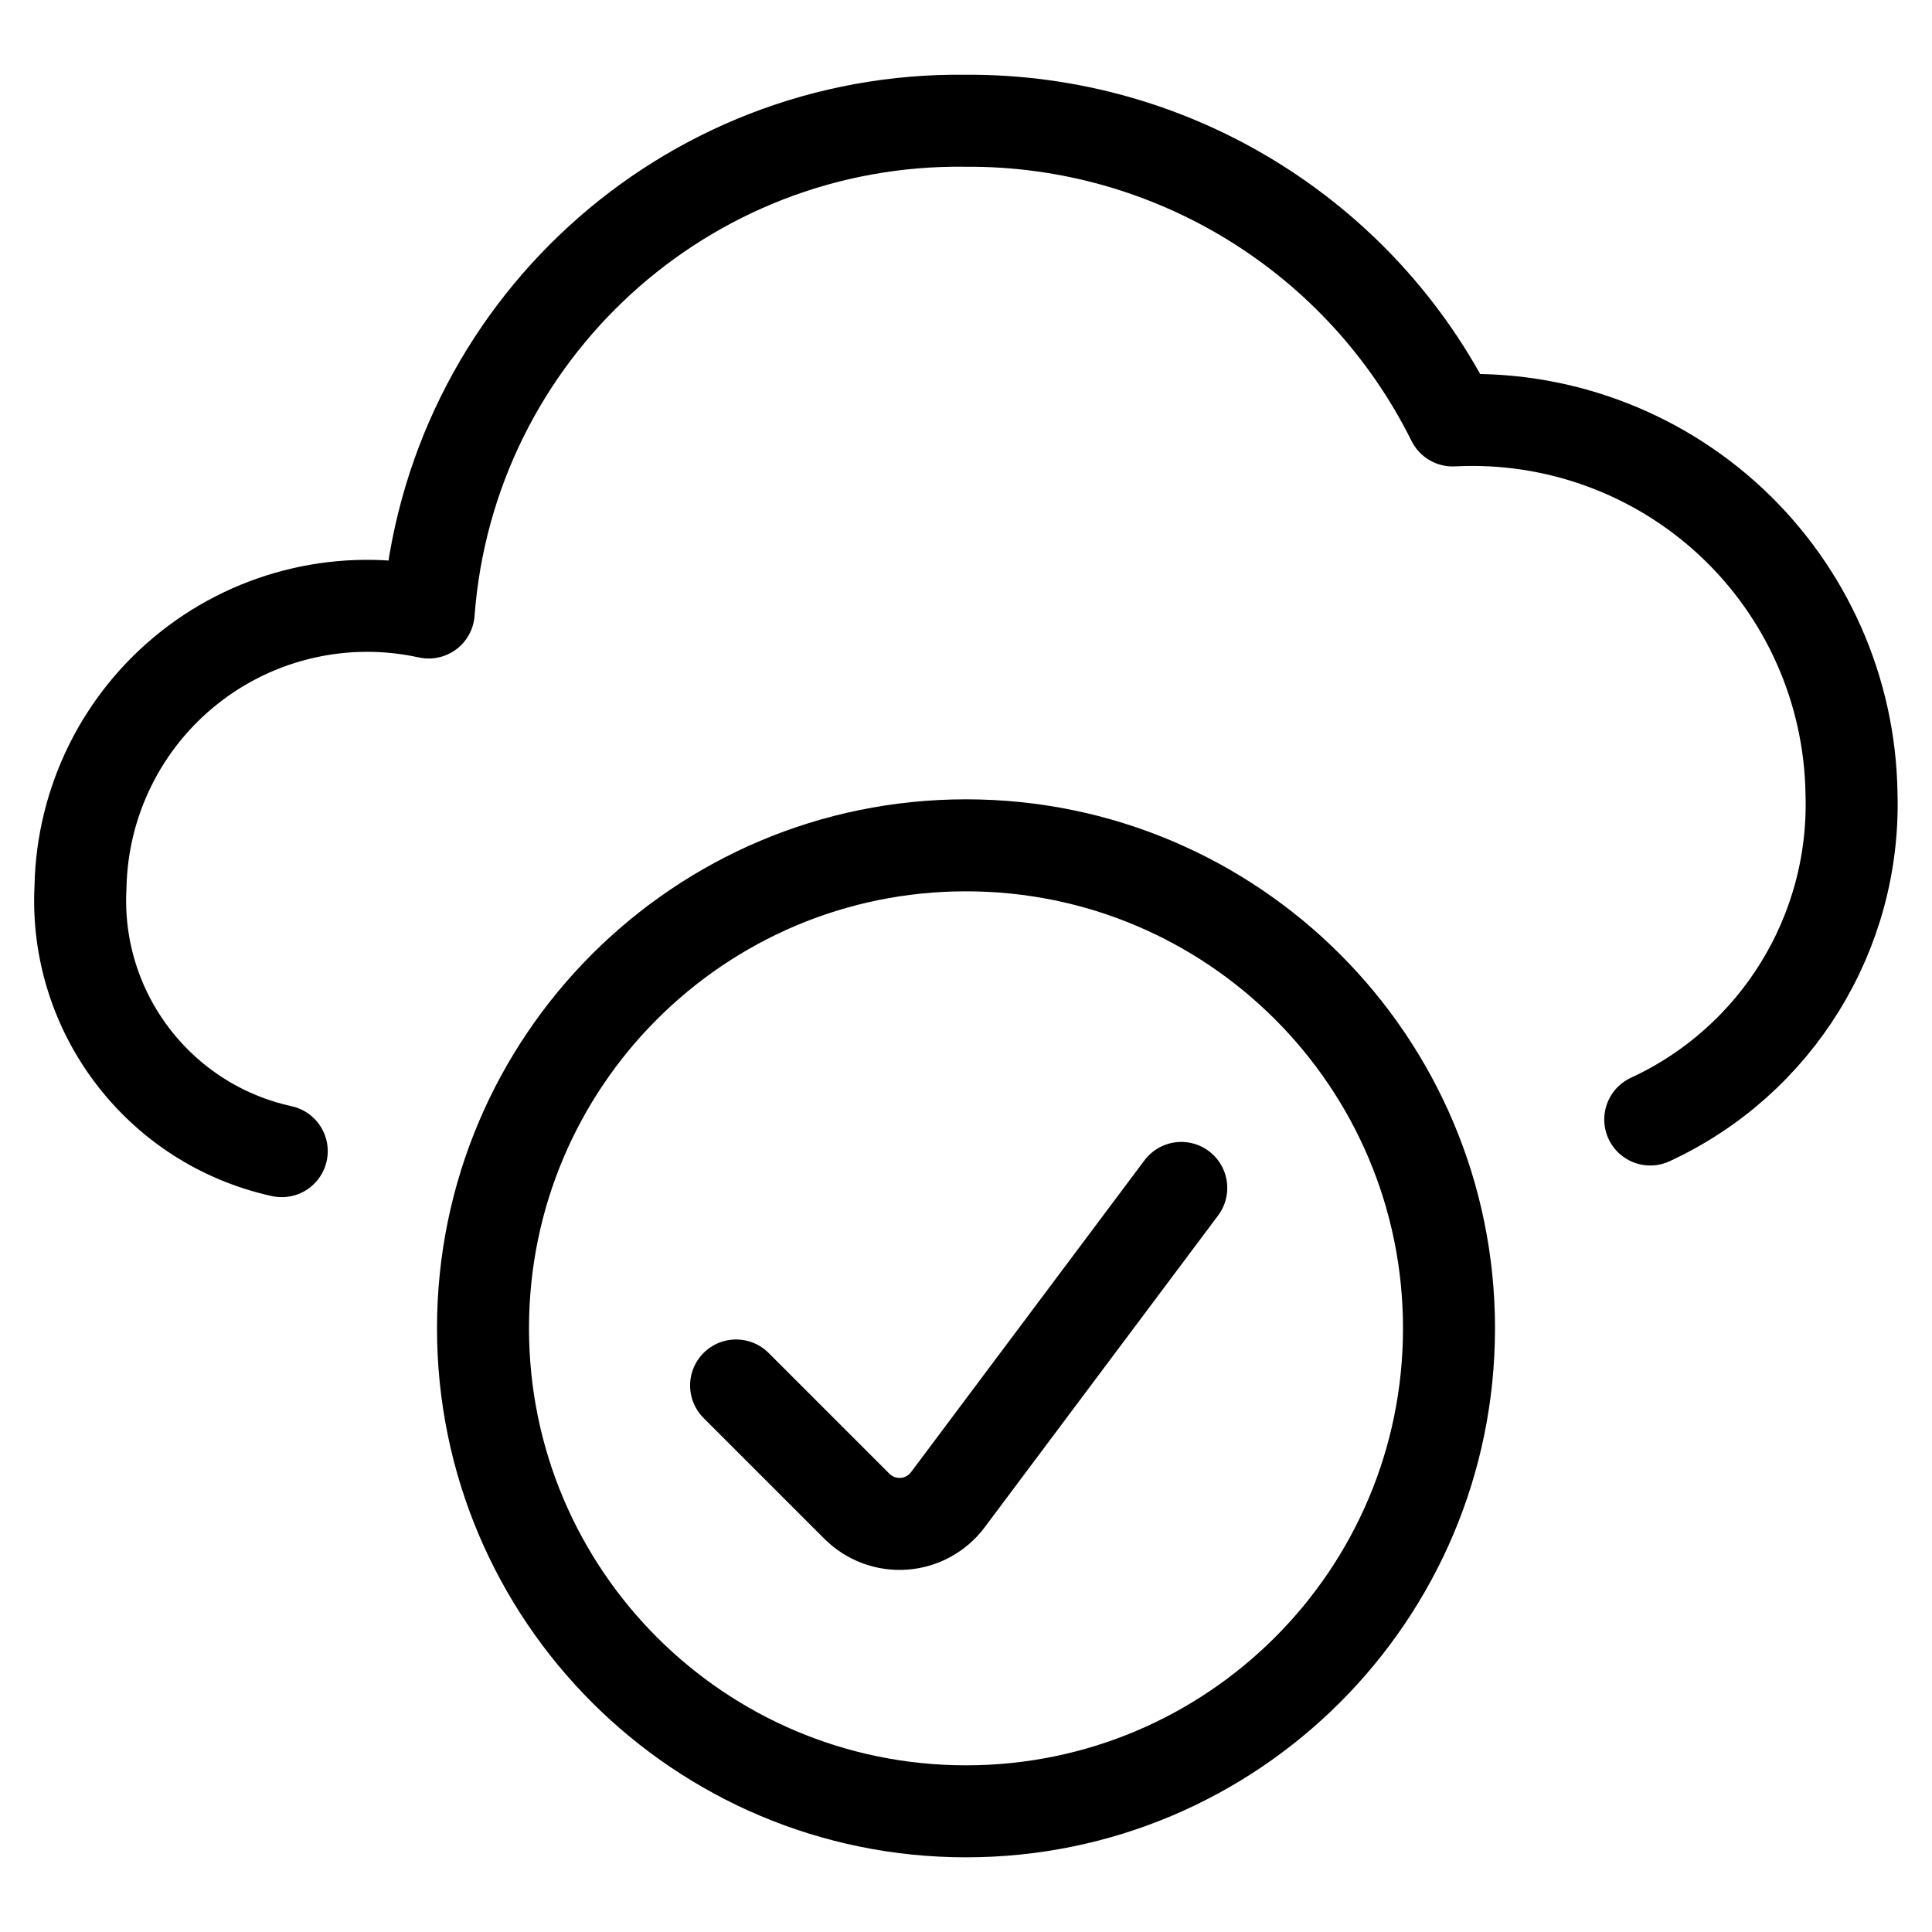
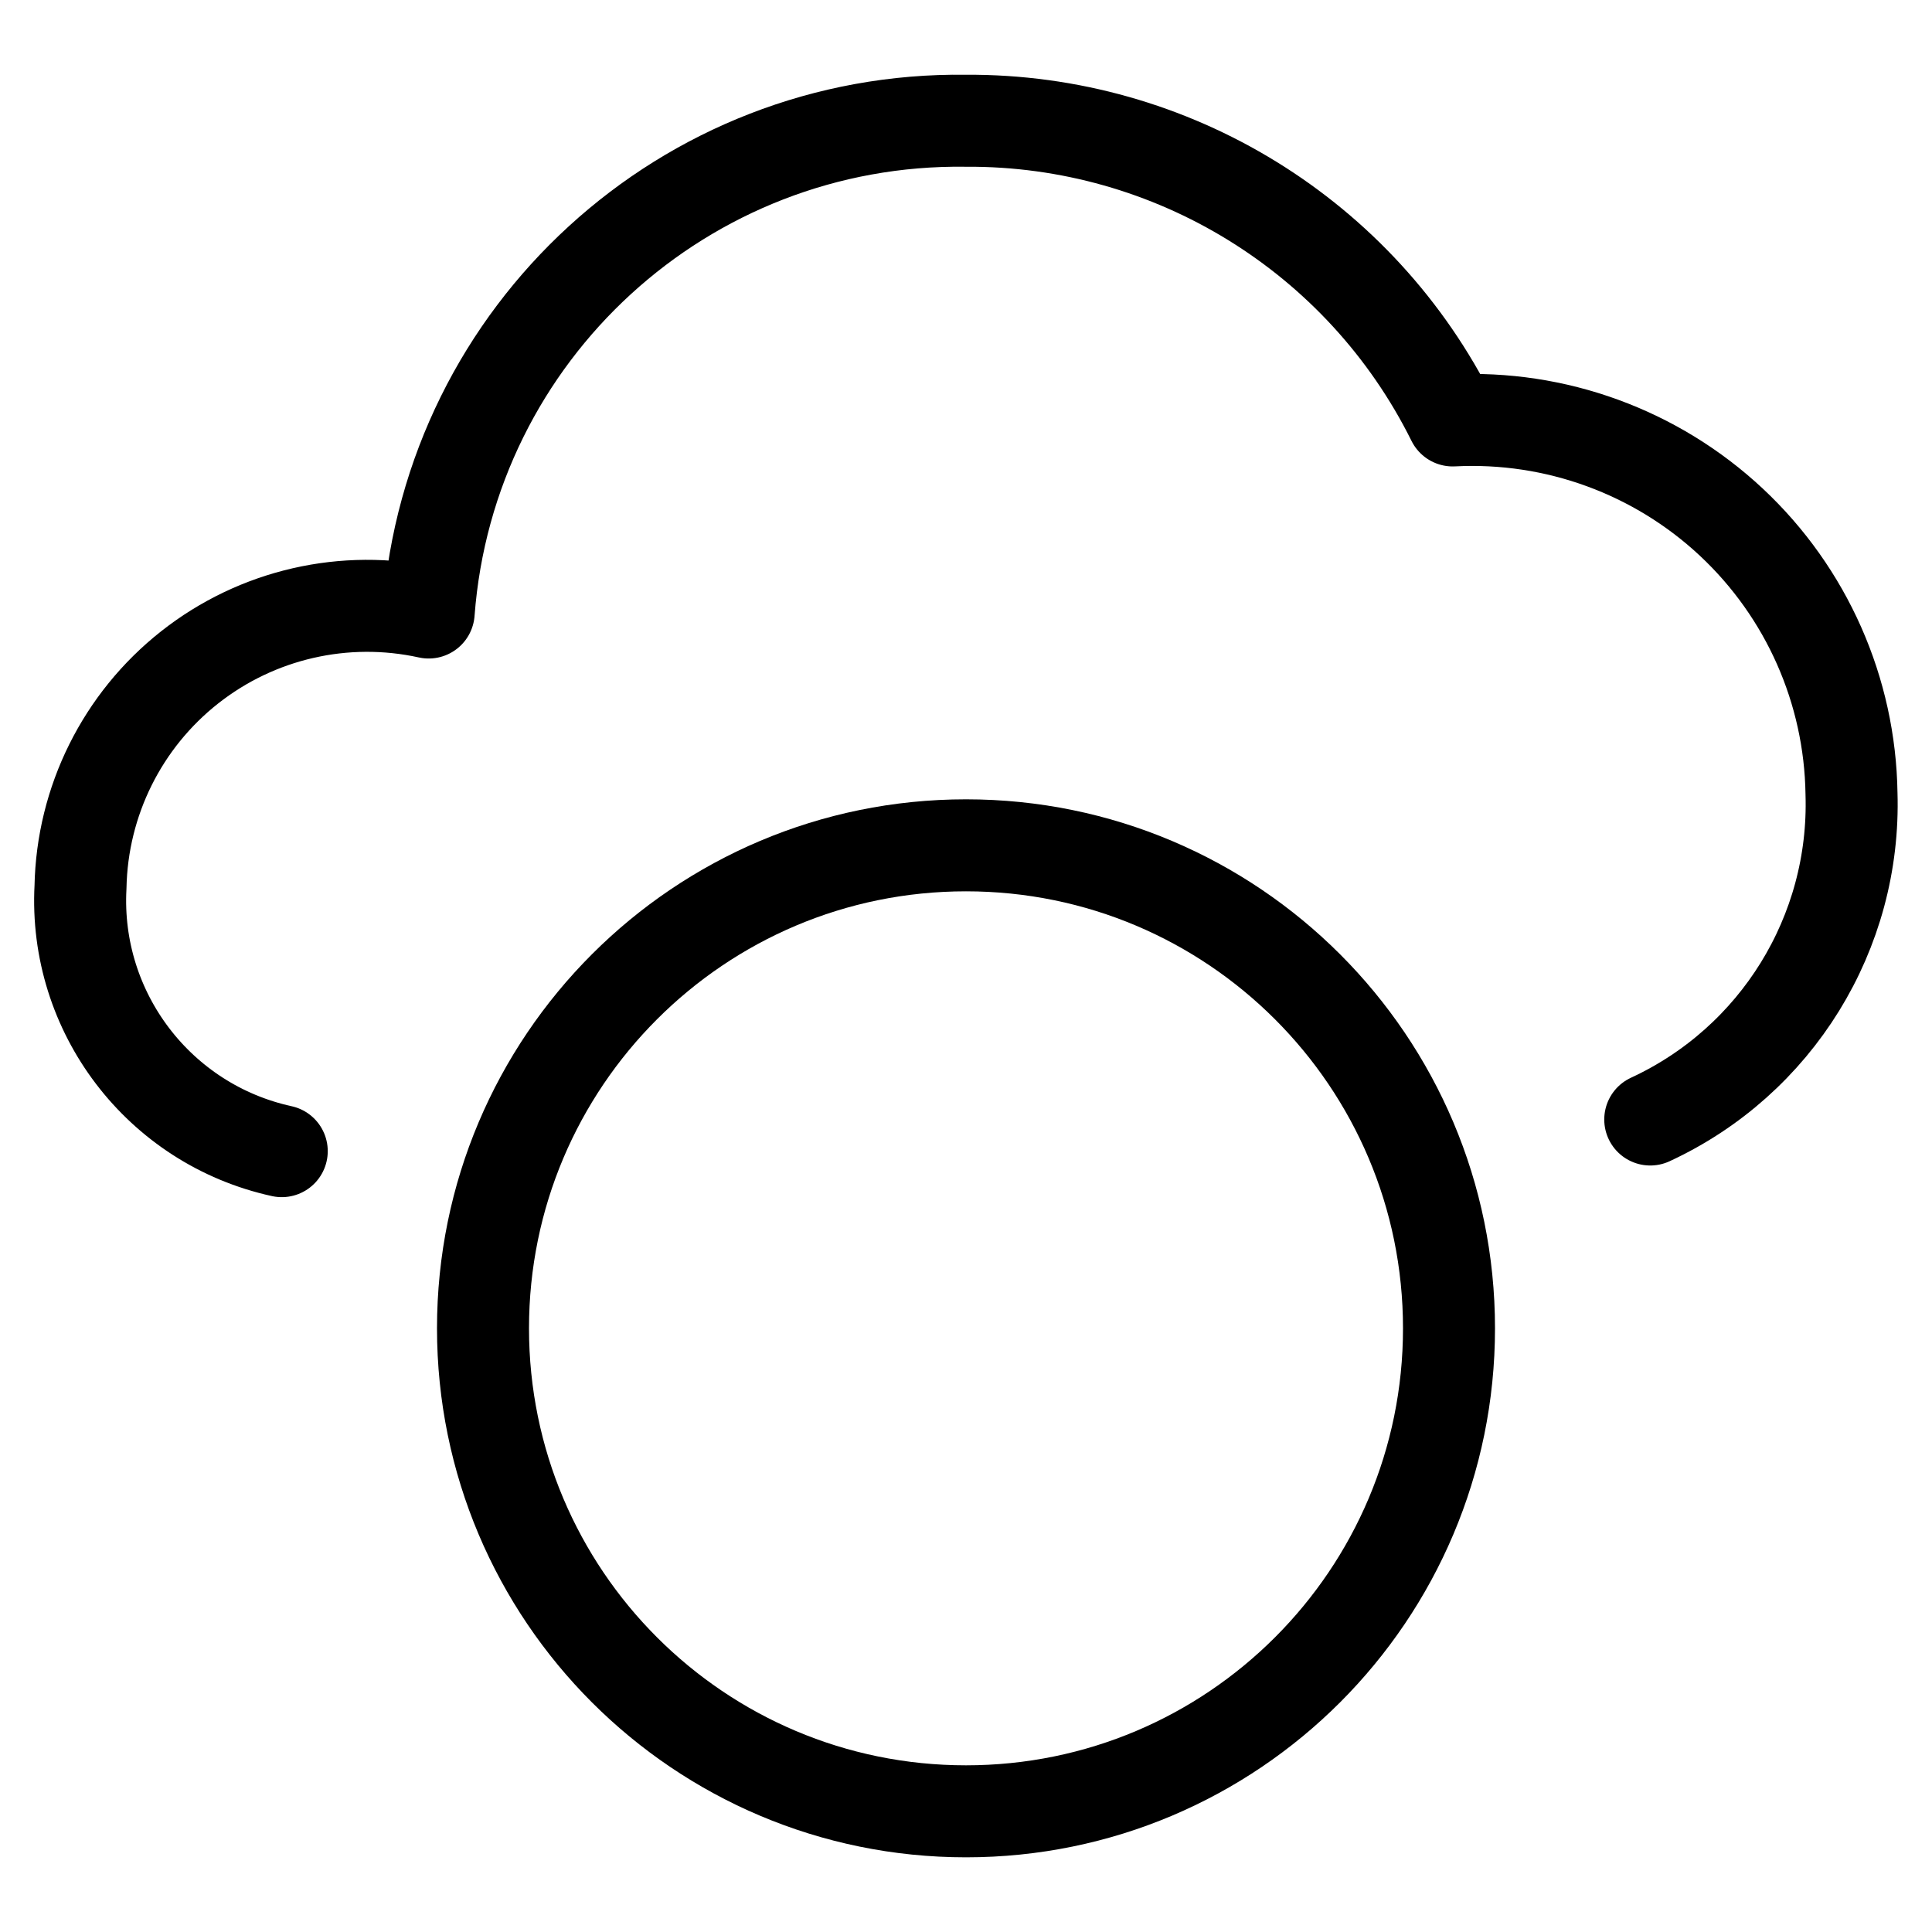
<svg xmlns="http://www.w3.org/2000/svg" width="84" height="84" viewBox="0 0 84 84" fill="none">
  <path d="M71.75 48.674C77.245 46.132 80.689 40.554 80.5 34.503C80.434 30.025 78.549 25.766 75.279 22.706C72.008 19.647 67.634 18.049 63.161 18.28C59.174 10.253 50.963 5.197 42 5.25C29.787 5.086 19.554 14.451 18.638 26.631C14.992 25.83 11.178 26.705 8.246 29.016C5.314 31.327 3.573 34.83 3.5 38.563C3.209 44.018 6.914 48.881 12.25 50.05" stroke="black" stroke-width="4" stroke-linecap="round" stroke-linejoin="round" />
  <path fill-rule="evenodd" clip-rule="evenodd" d="M42 78.753C53.598 78.753 63 69.351 63 57.753C63 46.155 53.598 36.753 42 36.753C30.402 36.753 21 46.155 21 57.753C21 69.351 30.402 78.753 42 78.753Z" stroke="black" stroke-width="4" stroke-linecap="round" stroke-linejoin="round" />
-   <path d="M51.359 51.649L41.209 65.208C40.752 65.817 40.054 66.197 39.295 66.251C38.536 66.304 37.792 66.026 37.254 65.488L32.004 60.238" stroke="black" stroke-width="4" stroke-linecap="round" stroke-linejoin="round" />
</svg>